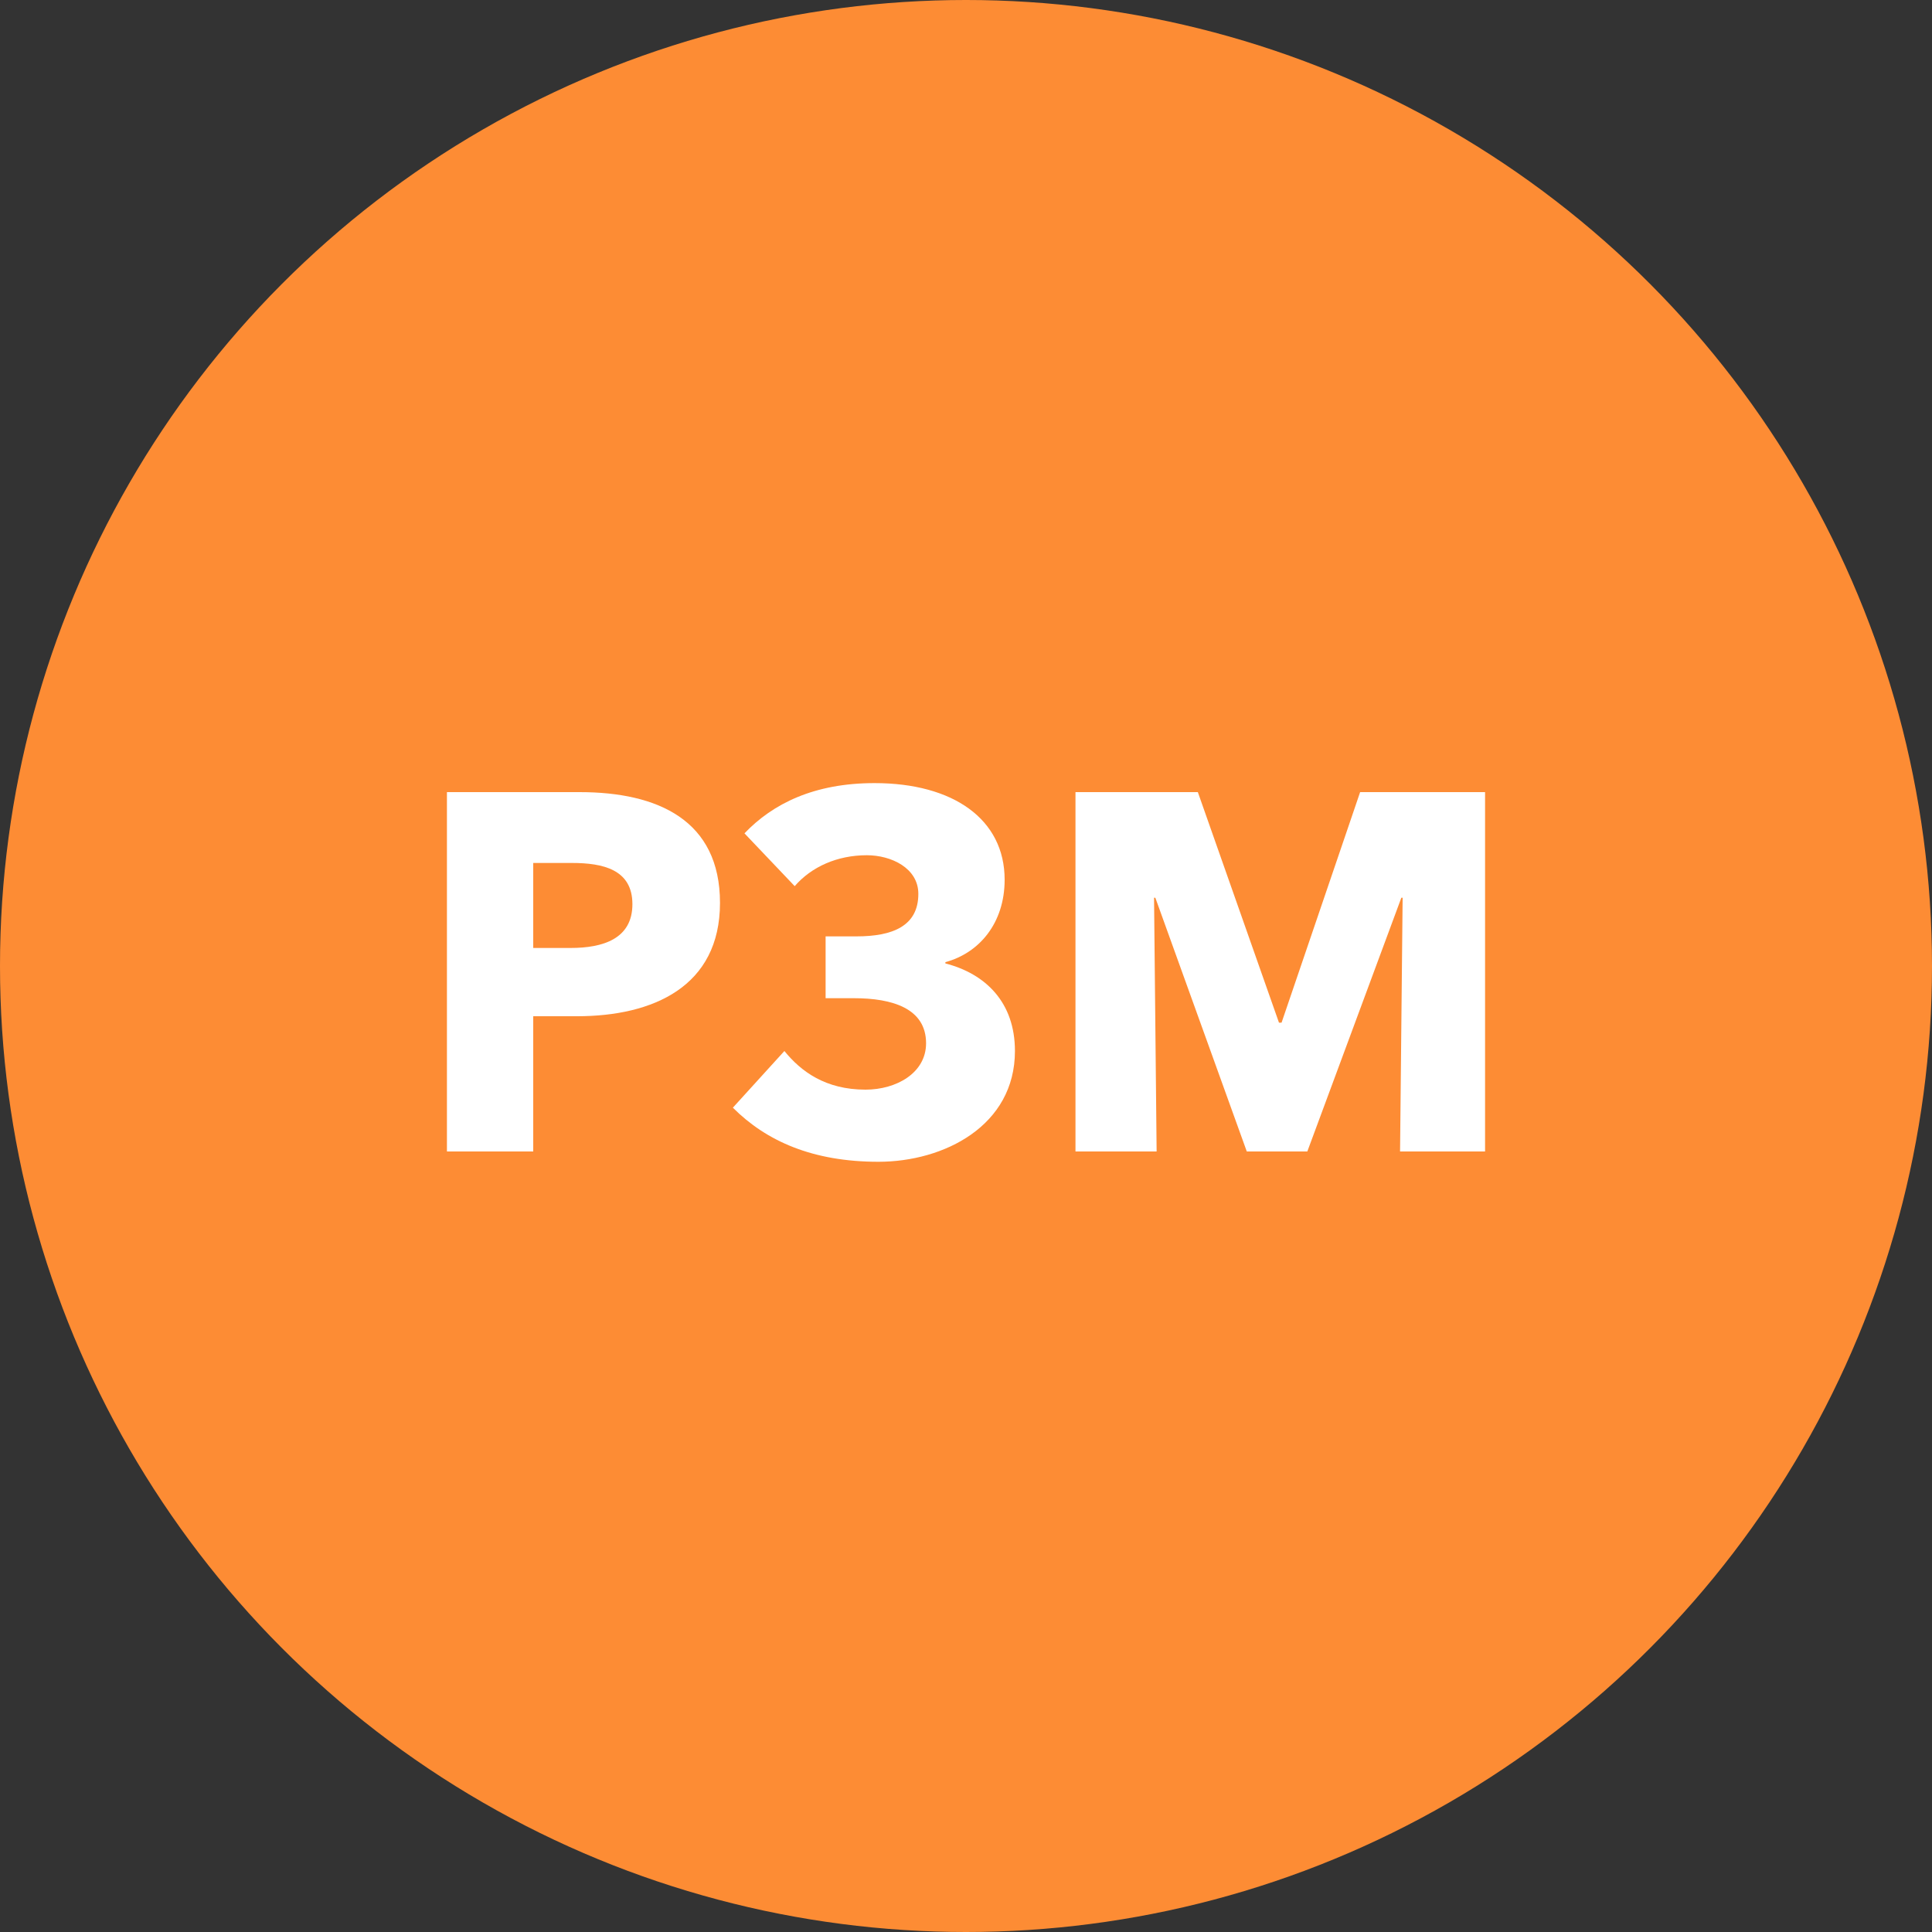
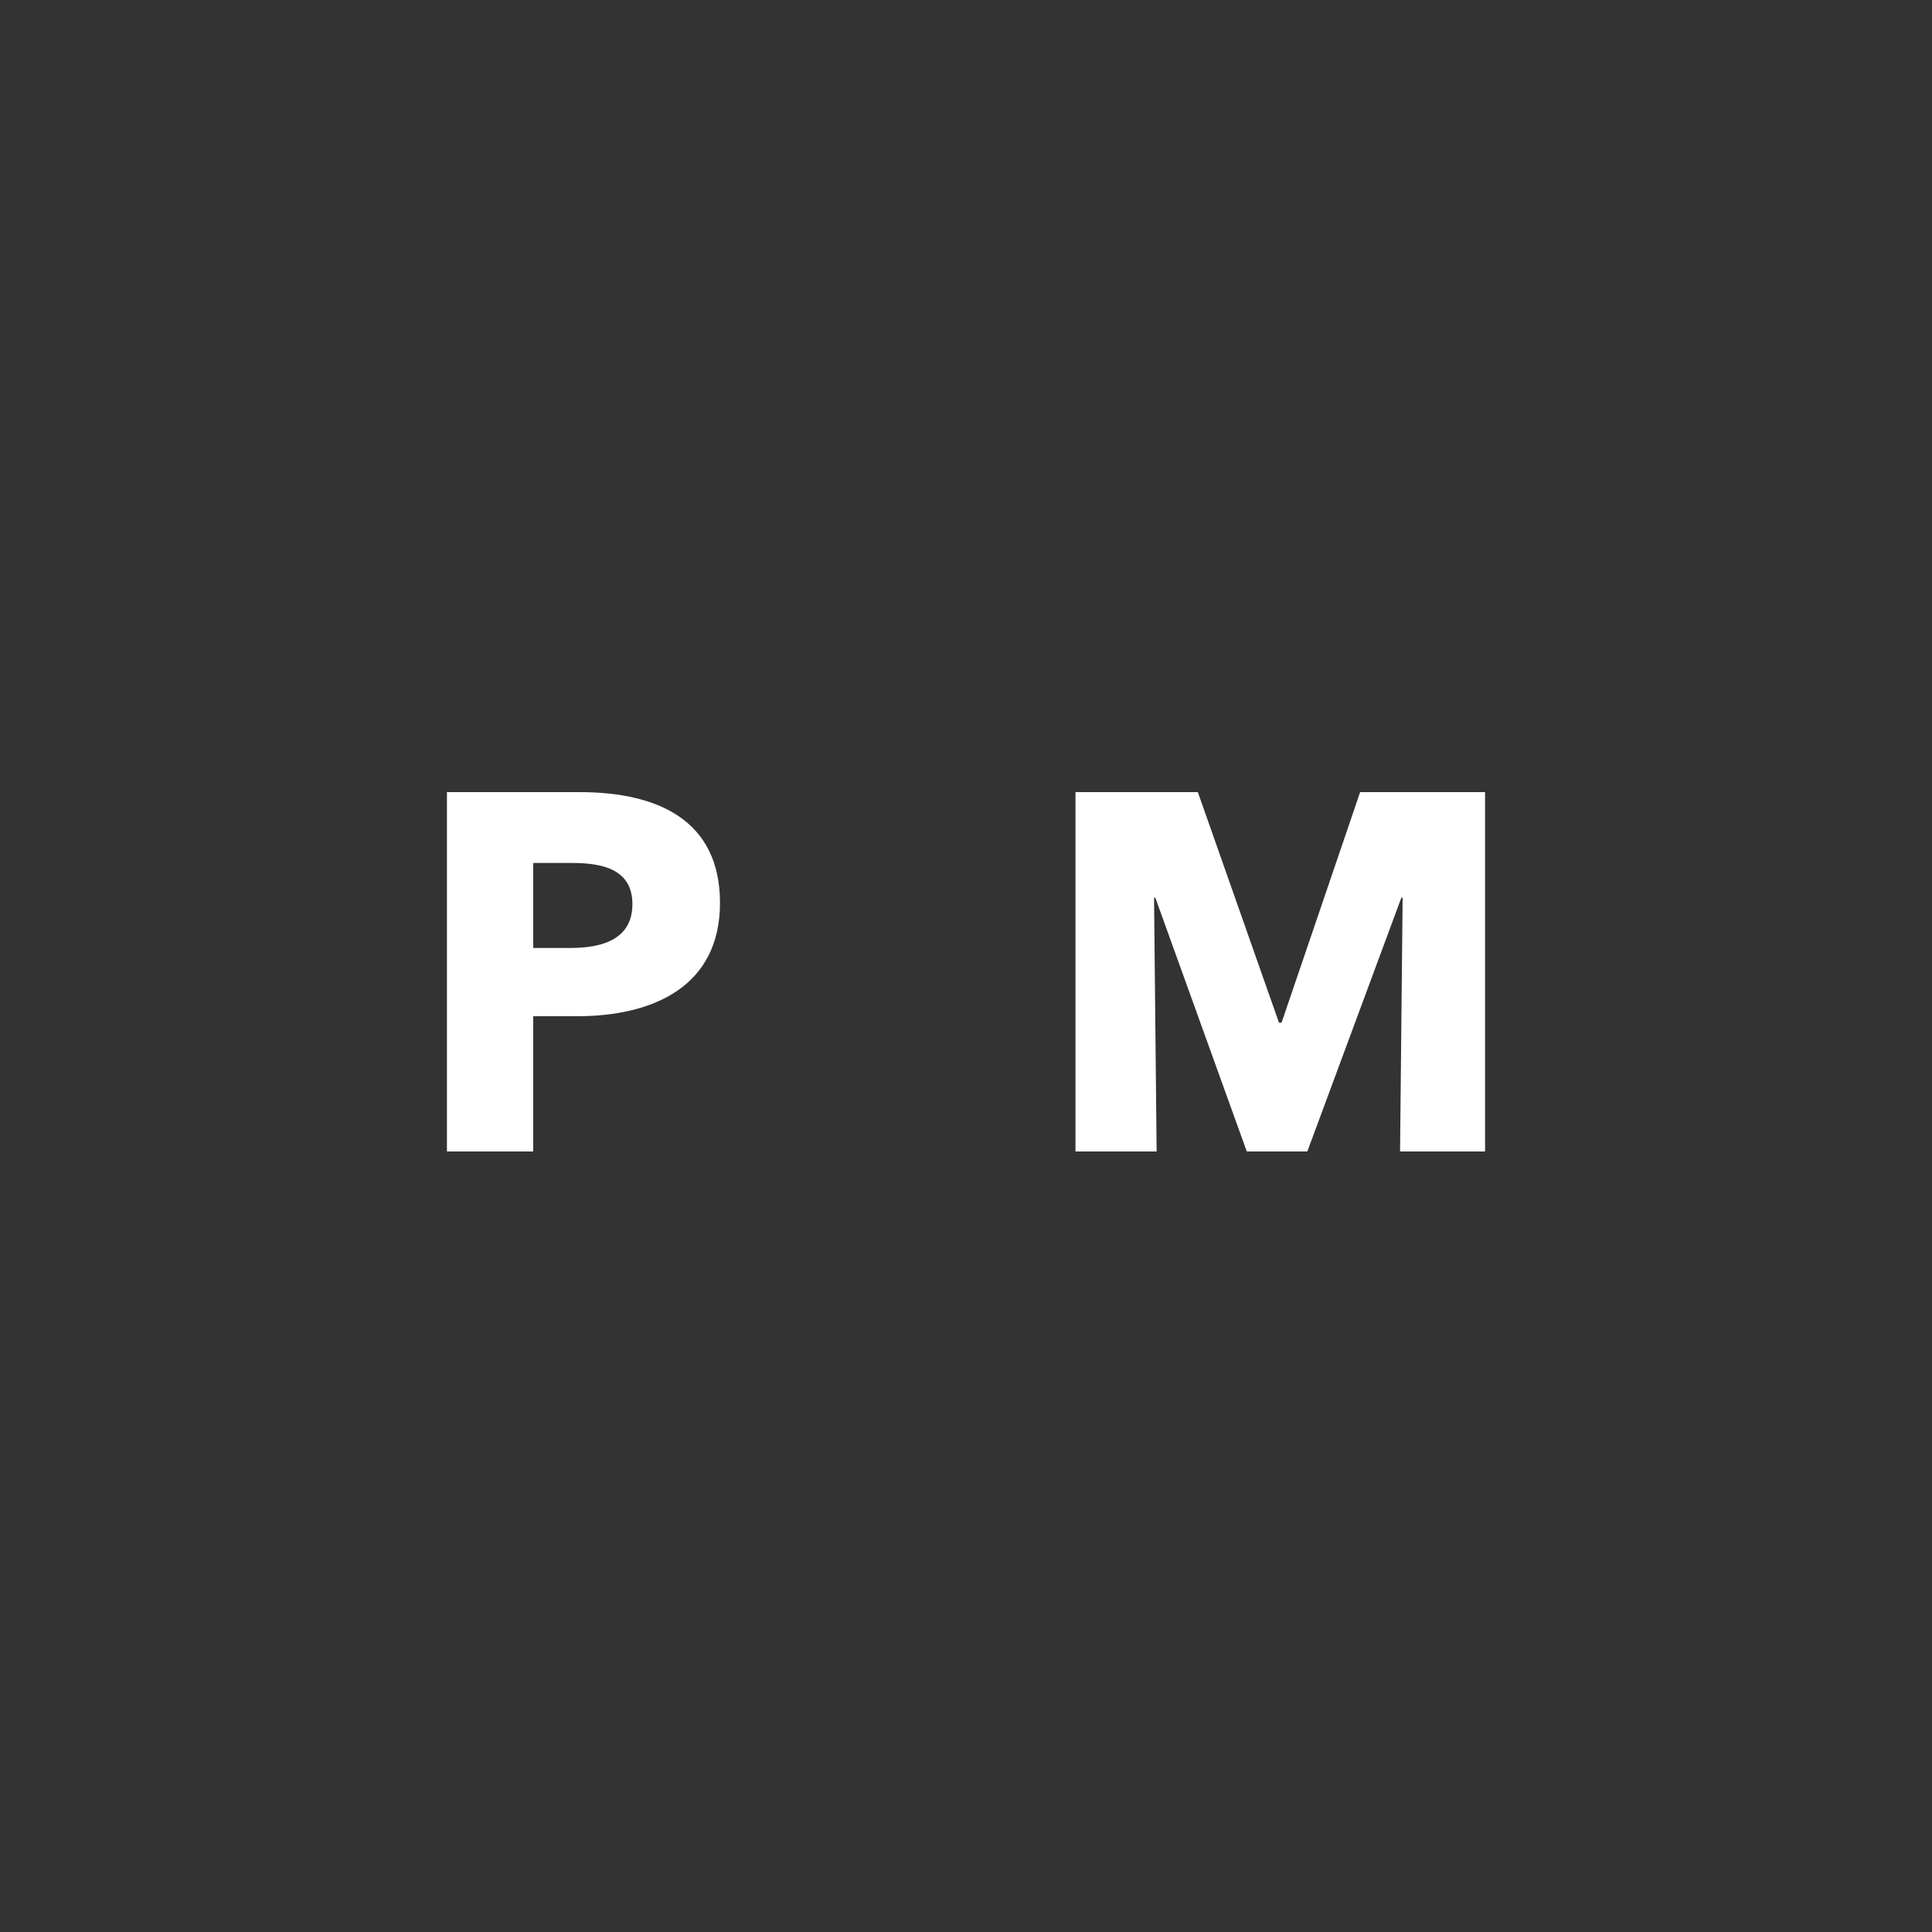
<svg xmlns="http://www.w3.org/2000/svg" version="1.1" id="Layer_1" x="0px" y="0px" viewBox="0 0 150 150" style="enable-background:new 0 0 150 150;" xml:space="preserve">
  <rect x="0" y="0" width="150" height="150" fill="#333333" stroke="none" />
  <style type="text/css">
	.st0{fill:#FD8C34;}
	.st1{fill:#FFFFFF;}
</style>
  <g>
-     <circle class="st0" cx="75" cy="75" r="75" />
-   </g>
+     </g>
  <g>
    <g>
      <path class="st1" d="M34.8,61.5H45c6.1,0,10.9,2.2,10.9,8.6c0,6.5-5.2,8.8-11.1,8.8h-3.4v10.5h-6.7V61.5z M44.3,73.6    c2.5,0,4.8-0.7,4.8-3.4c0-2.7-2.3-3.2-4.7-3.2h-3v6.6H44.3z" />
-       <path class="st1" d="M56.9,86l4-4.4c1.3,1.6,3.2,3,6.3,3c2.4,0,4.7-1.3,4.7-3.6c0-2.7-2.6-3.5-5.6-3.5h-2.2v-4.8h2.4    c2.8,0,4.8-0.8,4.8-3.3c0-2-2.1-3-4-3c-2.3,0-4.3,0.9-5.6,2.4l-3.9-4.1c2.2-2.3,5.4-3.9,10.1-3.9c6.1,0,10.1,2.8,10.1,7.5    c0,3.4-2,5.7-4.6,6.4v0.1c3.1,0.8,5.4,3,5.4,6.8c0,5.8-5.5,8.6-10.6,8.6C63.1,90.2,59.5,88.6,56.9,86z" />
      <path class="st1" d="M83.4,61.5h9.6l6.3,17.9h0.2l6.1-17.9h9.7v27.9h-6.6l0.2-19.7h-0.1l-7.3,19.7h-4.7l-7.1-19.7h-0.1l0.2,19.7    h-6.3V61.5z" />
    </g>
  </g>
</svg>